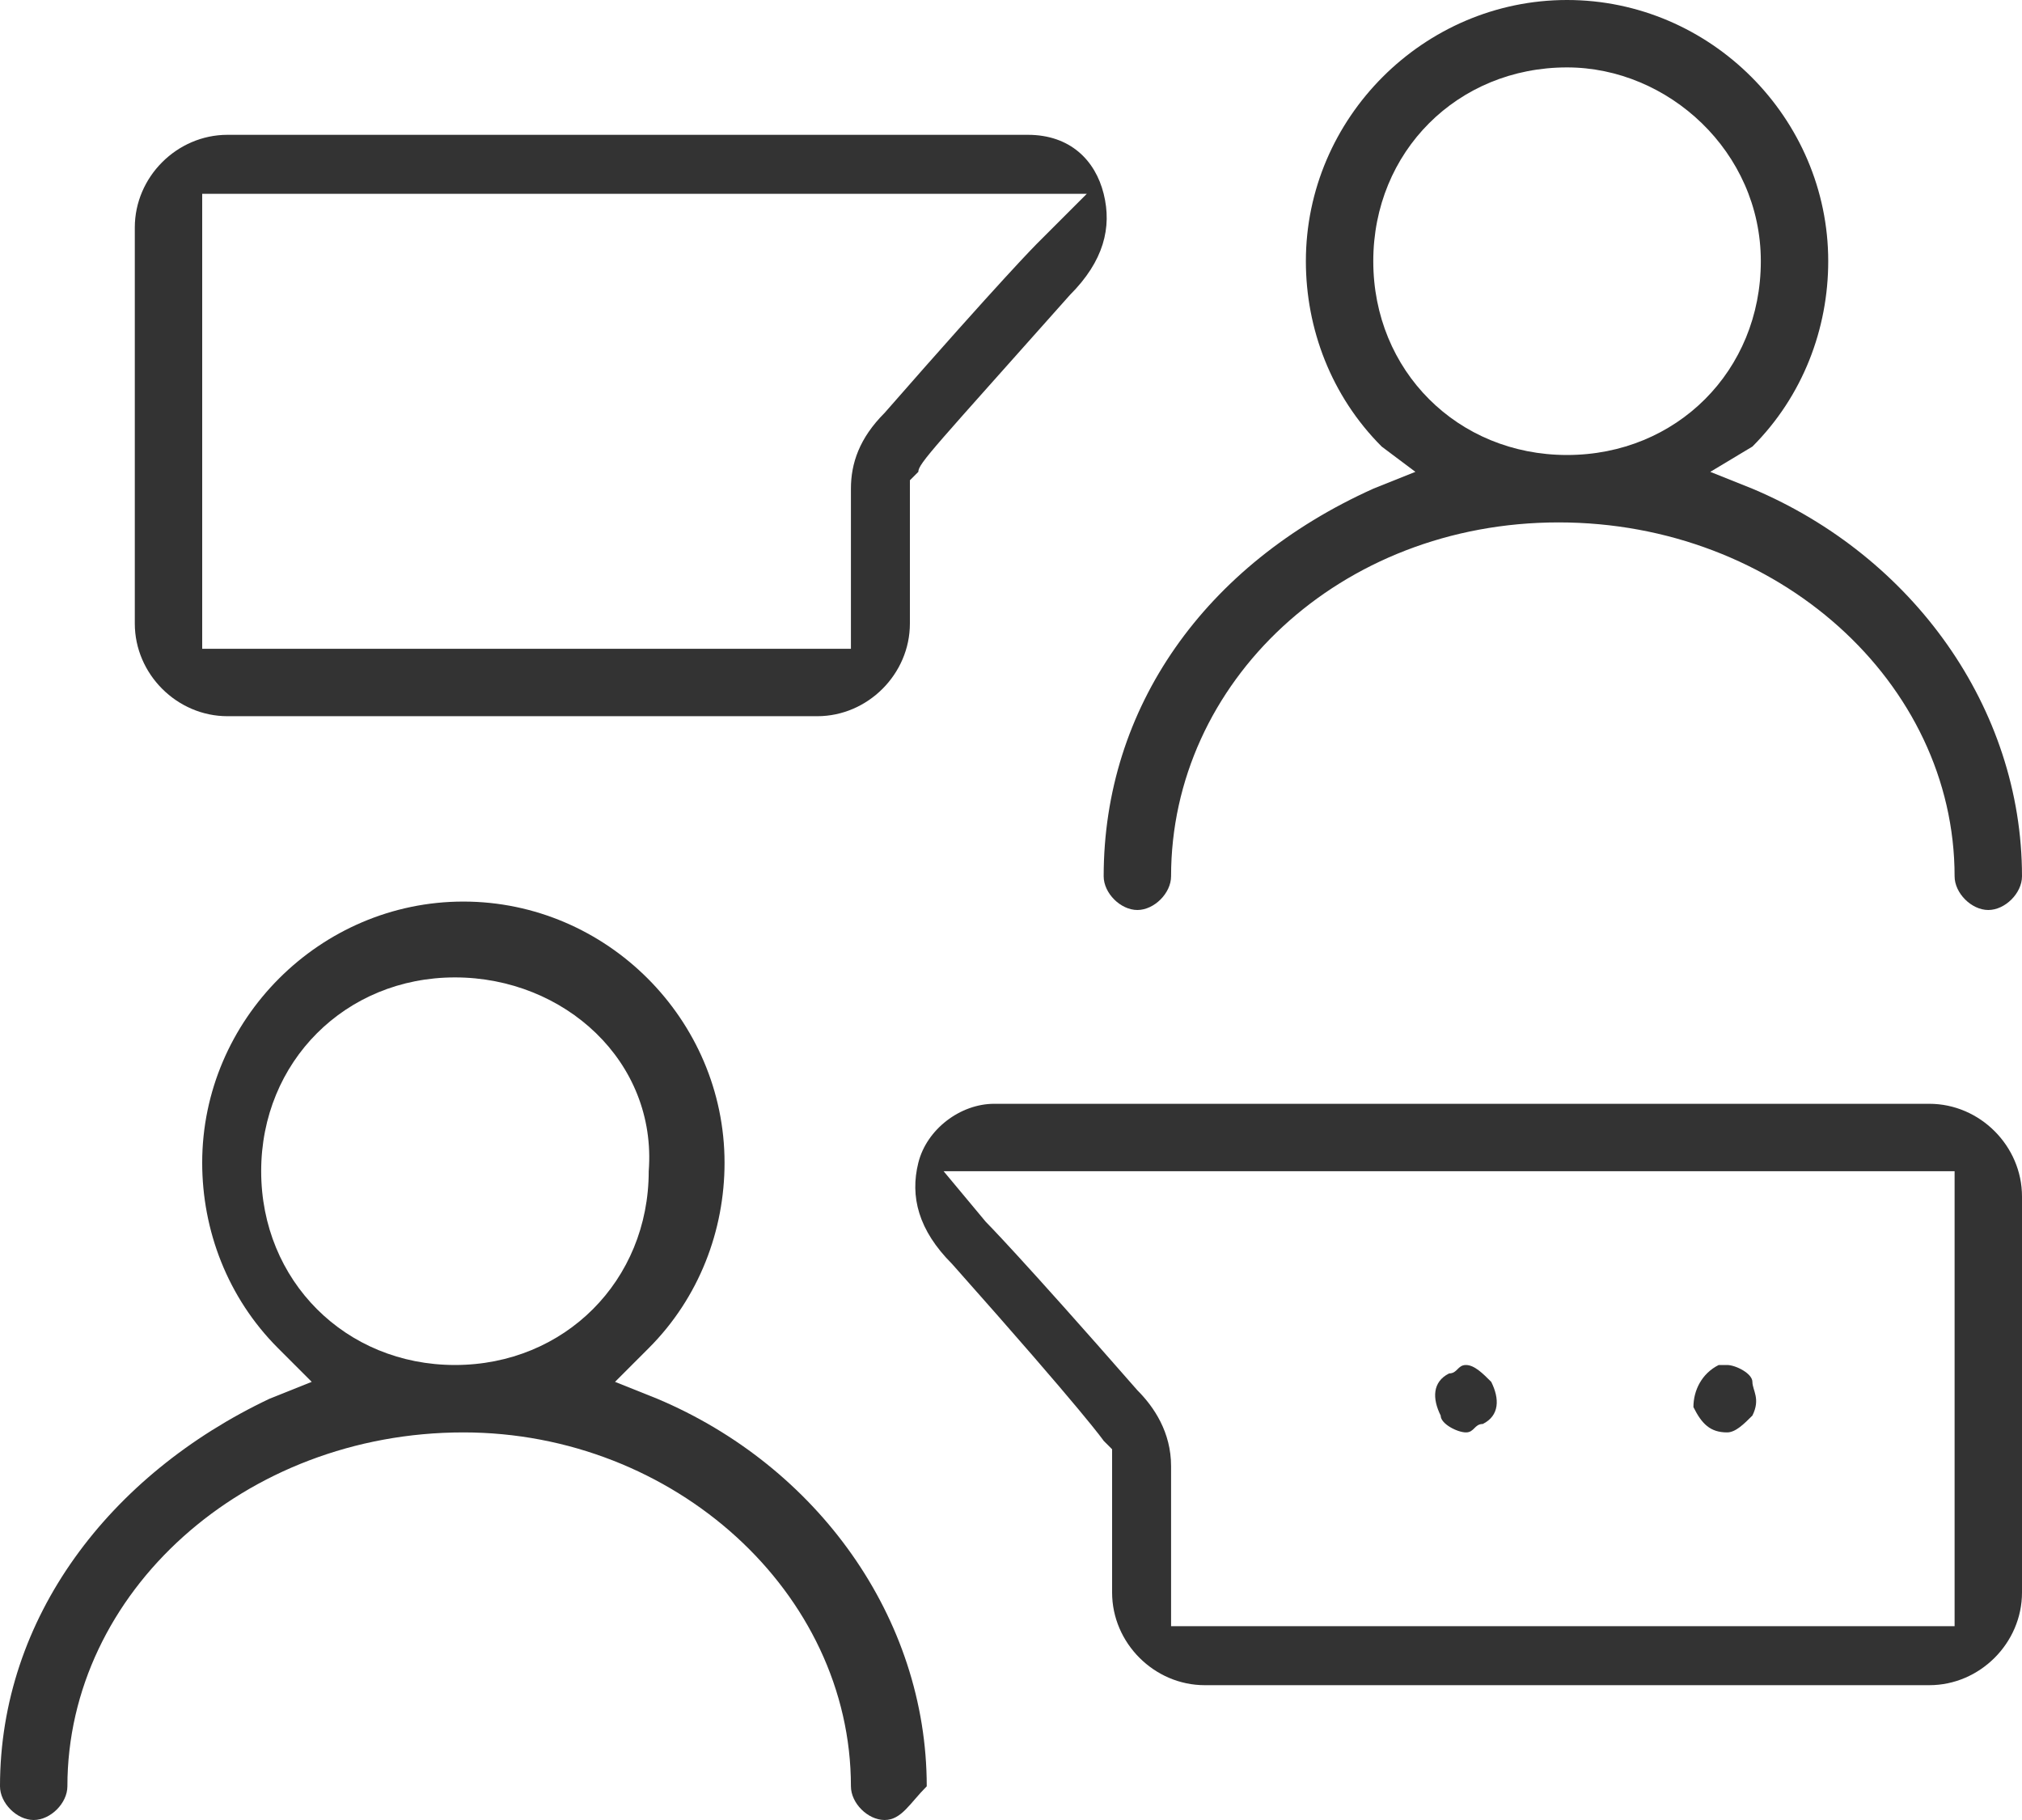
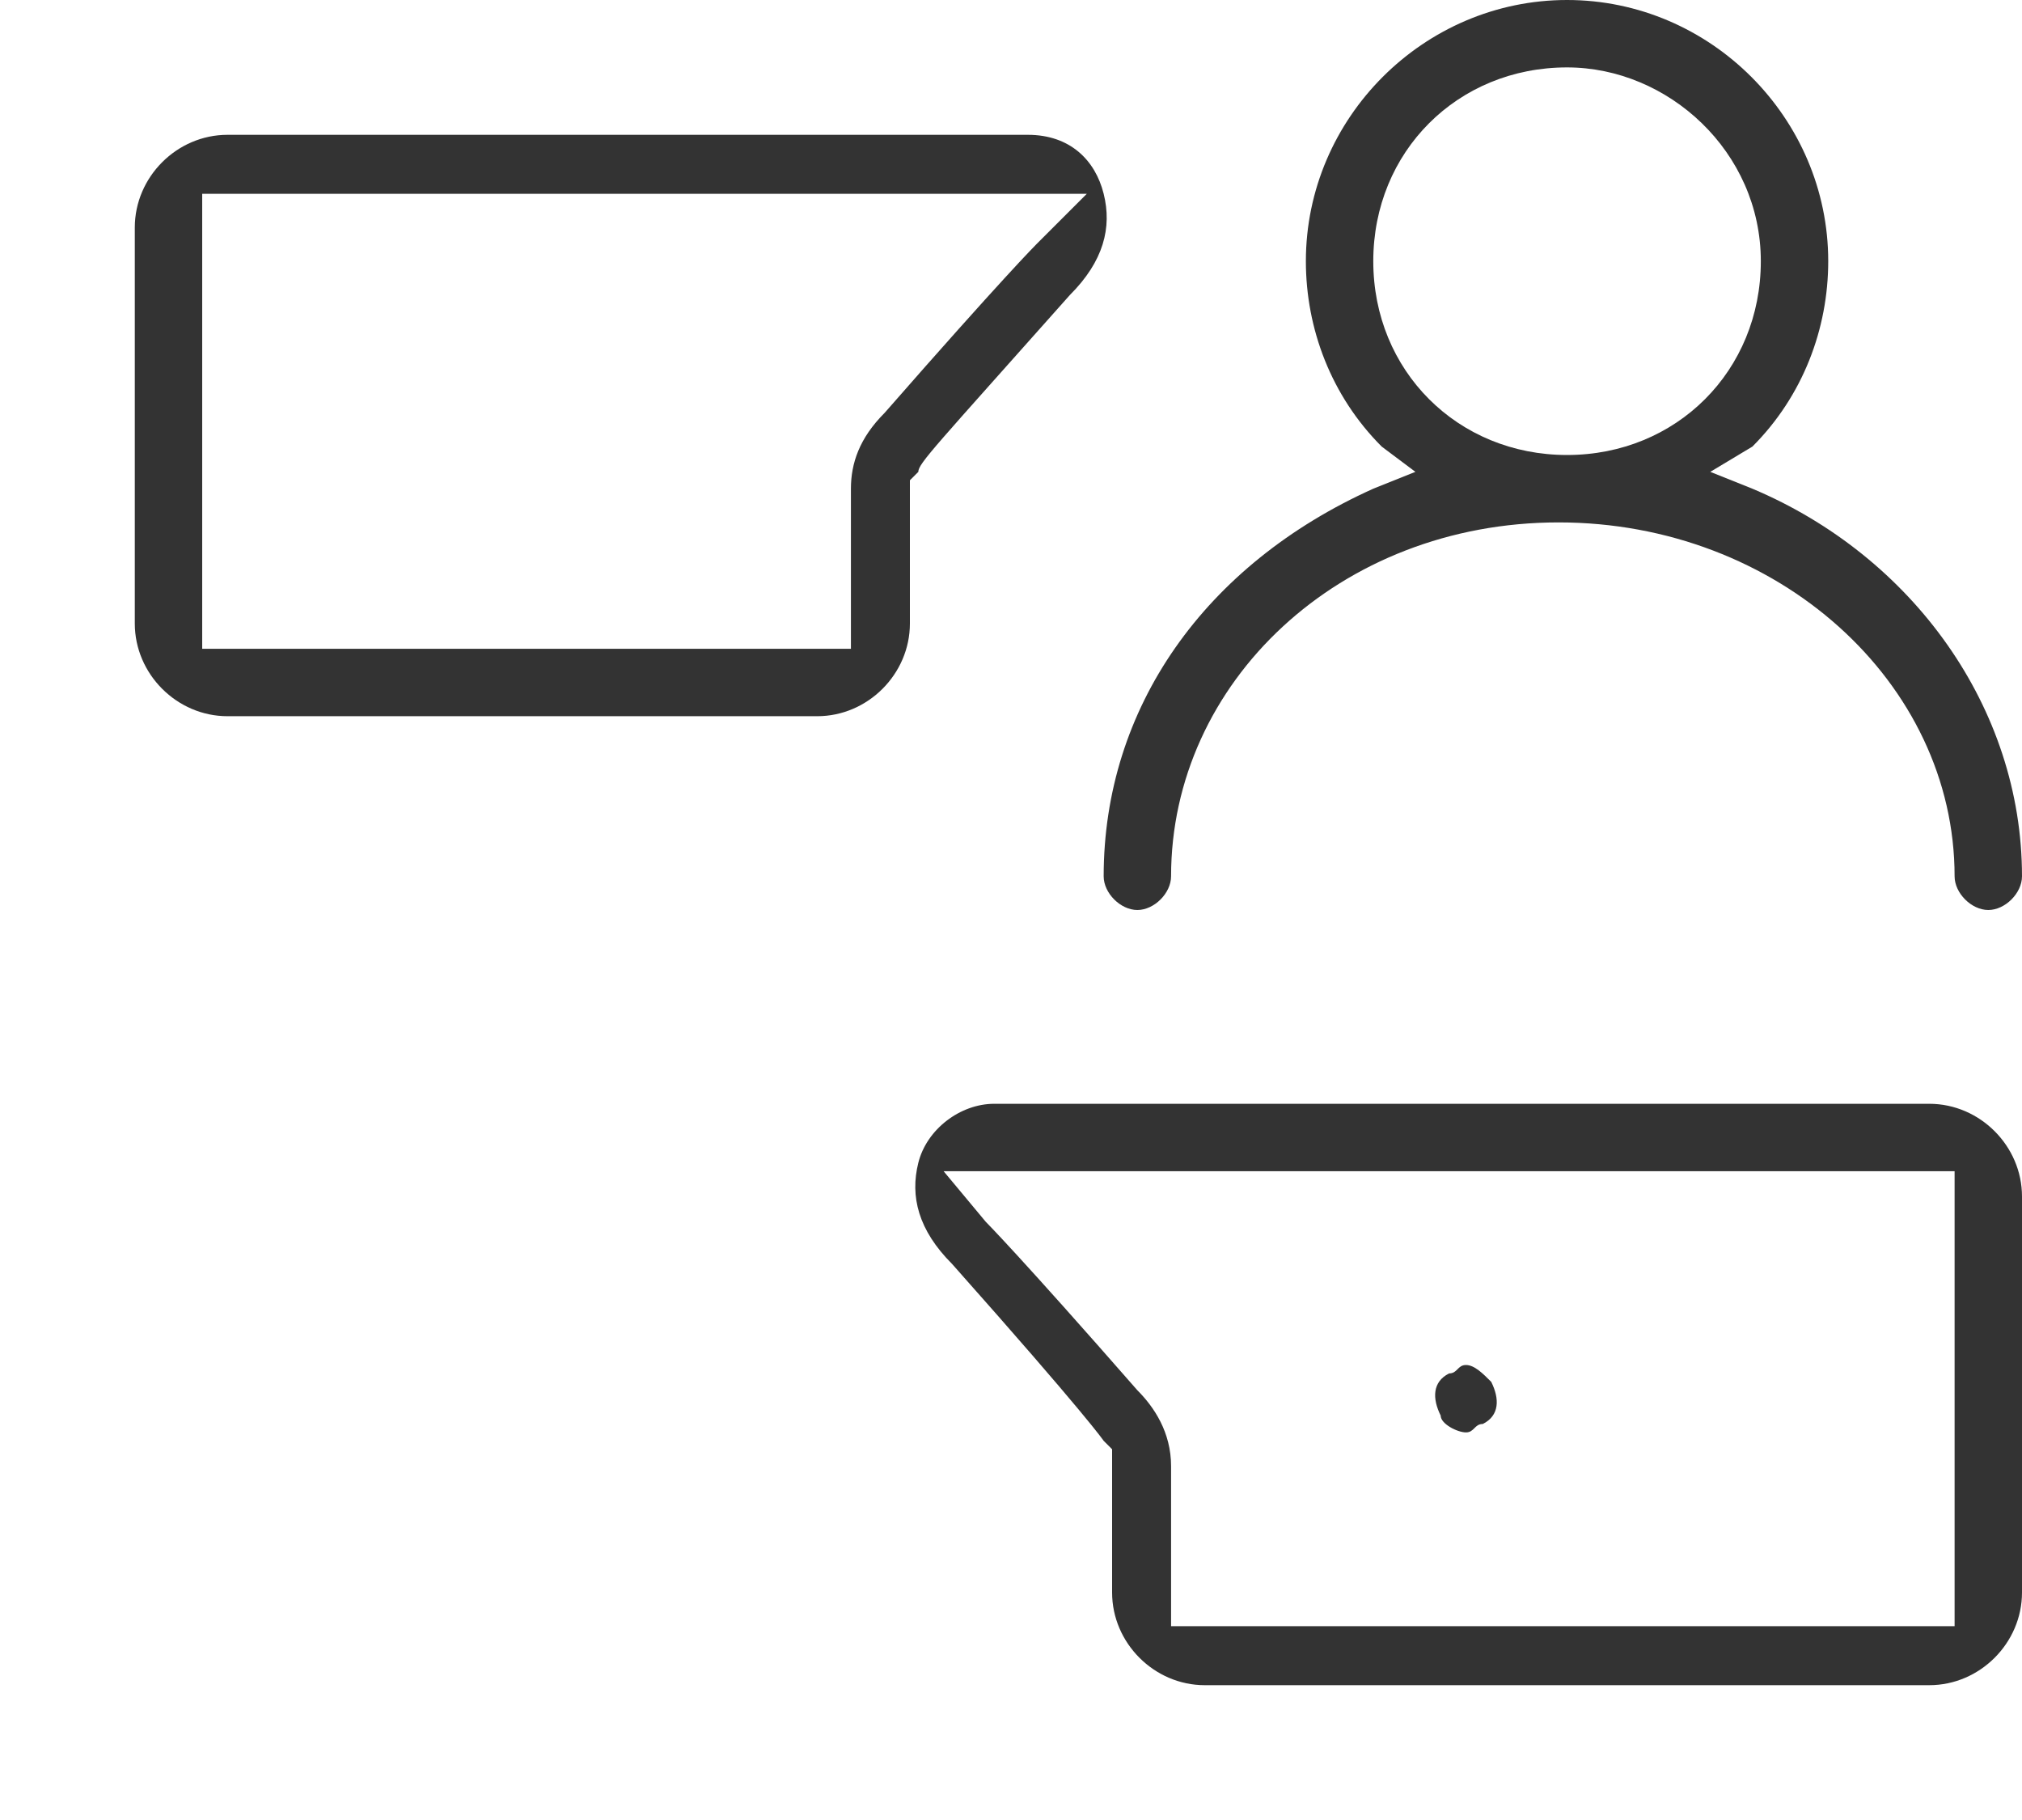
<svg xmlns="http://www.w3.org/2000/svg" xmlns:xlink="http://www.w3.org/1999/xlink" version="1.1" id="レイヤー_1" x="0px" y="0px" viewBox="0 0 24 21.6" style="enable-background:new 0 0 24 21.6;" xml:space="preserve">
  <style type="text/css">
	.st0{fill:#333333;}
</style>
  <symbol id="新規シンボル_3" viewBox="-12 -21.6 24 21.6">
-     <path class="st0" d="M-1.5-21.6c-0.2,0-0.4,0.2-0.4,0.4c0,2.3-2.1,4.2-4.6,4.2c-2.6,0-4.7-1.9-4.7-4.2c0-0.2-0.2-0.4-0.4-0.4   c-0.2,0-0.4,0.2-0.4,0.4c0,2,1.3,3.7,3.2,4.6l0.5,0.2l-0.4,0.4c-0.6,0.6-0.9,1.4-0.9,2.2c0,1.7,1.4,3.1,3.1,3.1s3.1-1.4,3.1-3.1   c0-0.8-0.3-1.6-0.9-2.2l-0.4-0.4l0.5-0.2c1.9-0.8,3.2-2.6,3.2-4.6C-1.2-21.4-1.3-21.6-1.5-21.6z M-6.6-11.6c-1.3,0-2.3-1-2.3-2.3   c0-1.3,1-2.3,2.3-2.3c1.3,0,2.3,1,2.3,2.3C-4.2-12.6-5.3-11.6-6.6-11.6z" />
    <path class="st0" d="M11.6-10.8c-0.2,0-0.4,0.2-0.4,0.4c0,2.3-2.1,4.2-4.7,4.2c-2.6,0-4.6-1.9-4.6-4.2c0-0.2-0.2-0.4-0.4-0.4   s-0.4,0.2-0.4,0.4c0,2,1.2,3.7,3.2,4.6l0.5,0.2L4.4-5.3C3.8-4.7,3.5-3.9,3.5-3.1C3.5-1.4,4.9,0,6.6,0c1.7,0,3.1-1.4,3.1-3.1   c0-0.8-0.3-1.6-0.9-2.2L8.3-5.6l0.5-0.2c1.9-0.8,3.2-2.6,3.2-4.6C12-10.6,11.8-10.8,11.6-10.8z M6.6-0.8c-1.3,0-2.3-1-2.3-2.3   c0-1.3,1-2.3,2.3-2.3c1.3,0,2.3,1,2.3,2.3C8.9-1.8,7.8-0.8,6.6-0.8z" />
    <path class="st0" d="M-9.3-8.5c-0.6,0-1.1,0.5-1.1,1.1v4.7c0,0.6,0.5,1.1,1.1,1.1c3.8,0,6,0,7.4,0c0.6,0,1,0,1.3,0   c0.4,0,0.7,0,0.8,0c0,0,0,0,0,0C0.7-1.6,1-1.9,1.1-2.3c0.1-0.4,0-0.8-0.4-1.2l0,0l0,0c-1.6-1.8-1.8-2-1.8-2.1l-0.1-0.1l0-0.1v-1.6   c0-0.6-0.5-1.1-1.1-1.1H-9.3z M-9.6-7.7h7.7v1.9c0,0.3,0.1,0.6,0.4,0.9l0,0l0,0c1.4,1.6,1.8,2,1.8,2l0.6,0.6l-2,0   c-1.5,0-4.1,0-8.2,0h-0.3V-7.7z" />
    <path class="st0" d="M5.4-17c-0.1,0-0.3,0.1-0.3,0.2C5-16.6,5-16.4,5.2-16.3c0.1,0,0.1,0.1,0.2,0.1c0.1,0,0.2-0.1,0.3-0.2   c0.1-0.2,0.1-0.4-0.1-0.5C5.5-16.9,5.5-17,5.4-17L5.4-17z" />
-     <path class="st0" d="M8.5-17c-0.2,0-0.3,0.1-0.4,0.3c0,0.2,0.1,0.4,0.3,0.5c0,0,0.1,0,0.1,0c0.1,0,0.3-0.1,0.3-0.2   c0-0.1,0.1-0.2,0-0.4C8.7-16.9,8.6-17,8.5-17L8.5-17z" />
    <path class="st0" d="M2.3-20c-0.6,0-1.1,0.5-1.1,1.1v1.7l-0.1,0.1c0,0-0.2,0.3-1.8,2.1l0,0l0,0c-0.4,0.4-0.5,0.8-0.4,1.2   c0.1,0.4,0.5,0.7,0.9,0.7c0,0,0,0,0,0c0.1,0,0.4,0,1,0c0.4,0,0.9,0,1.6,0c1.6,0,4.3,0,8.5,0c0.6,0,1.1-0.5,1.1-1.1v-4.7   c0-0.6-0.5-1.1-1.1-1.1H2.3z M-0.3-14.5c0,0,0.4-0.4,1.8-2l0,0c0.2-0.2,0.4-0.5,0.4-0.9v-1.9h9.3v5.4h-0.3c-4.1,0-7.6,0-9.5,0   l-2.2,0L-0.3-14.5z" />
  </symbol>
  <use xlink:href="#新規シンボル_3" width="24" height="21.6" x="-12" y="-21.6" transform="matrix(1 0 0 -1 12 0)" style="overflow:visible;" />
</svg>